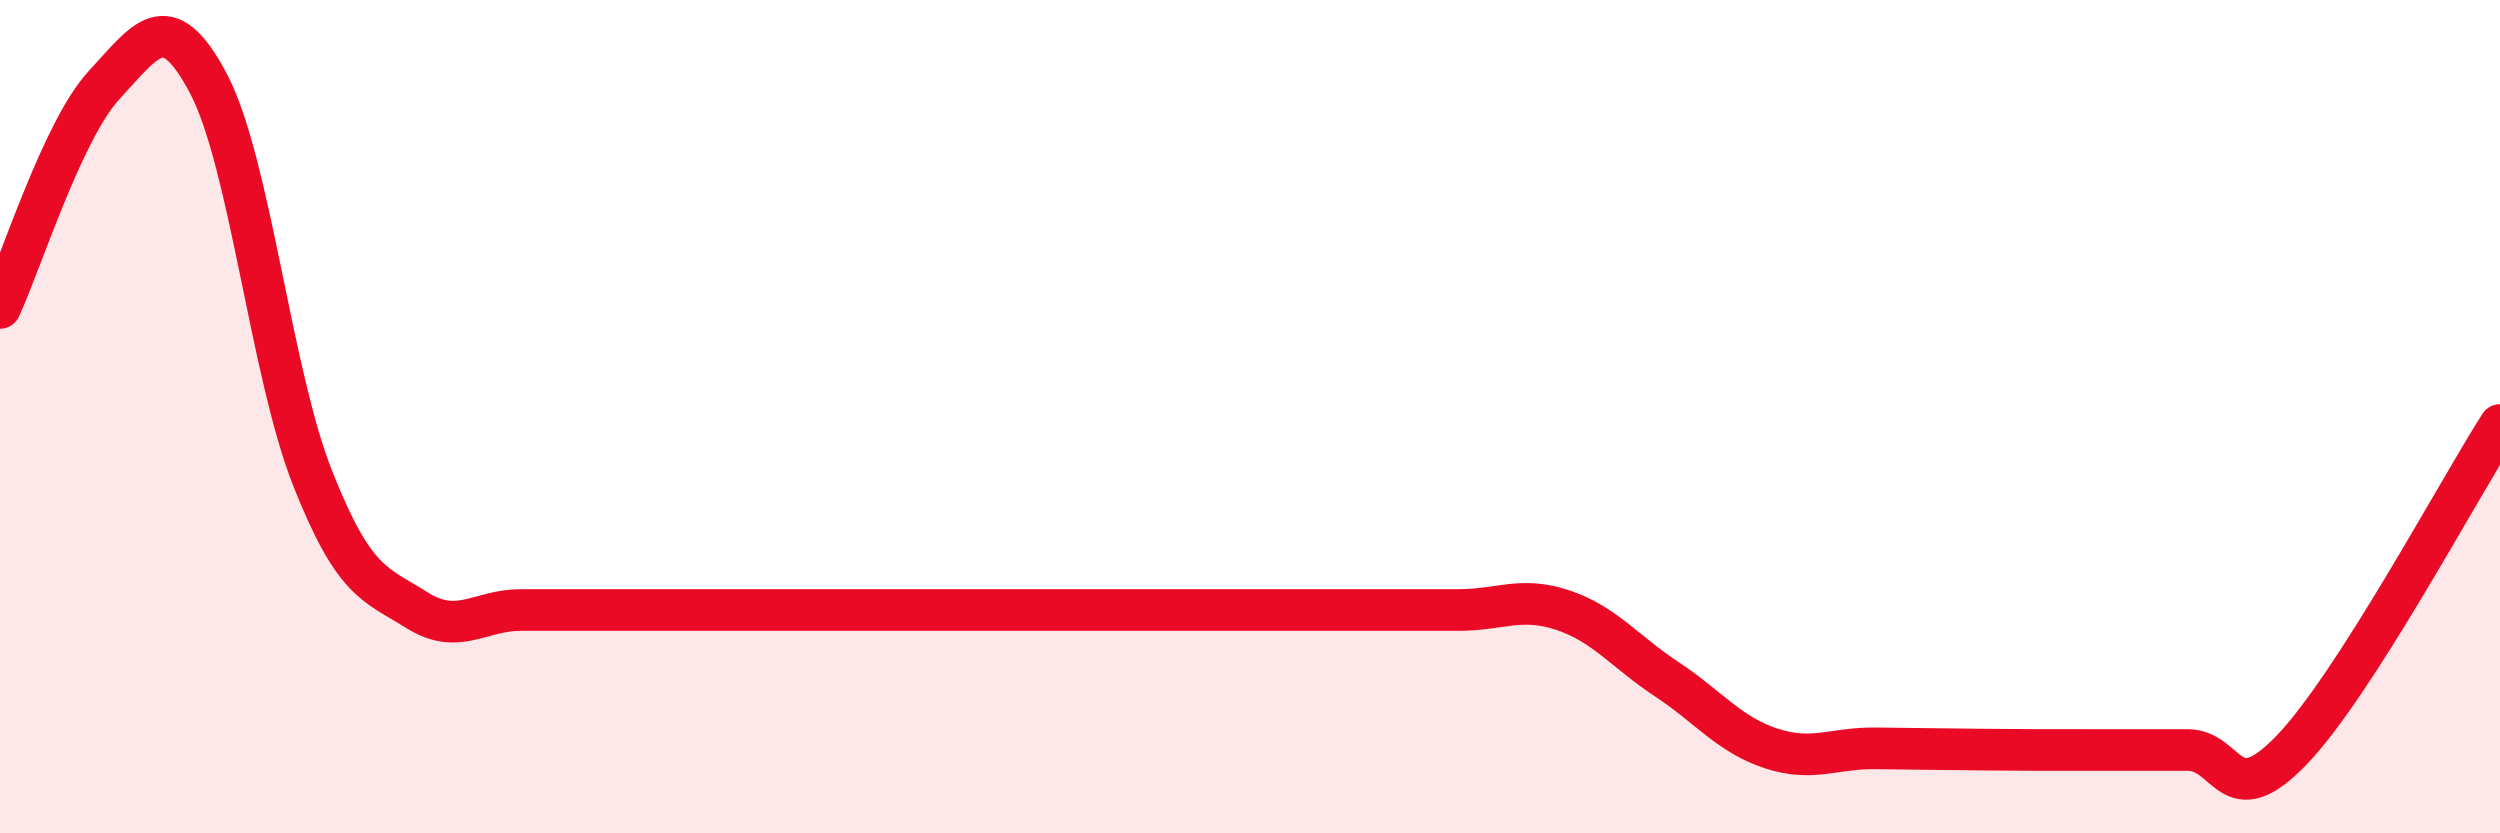
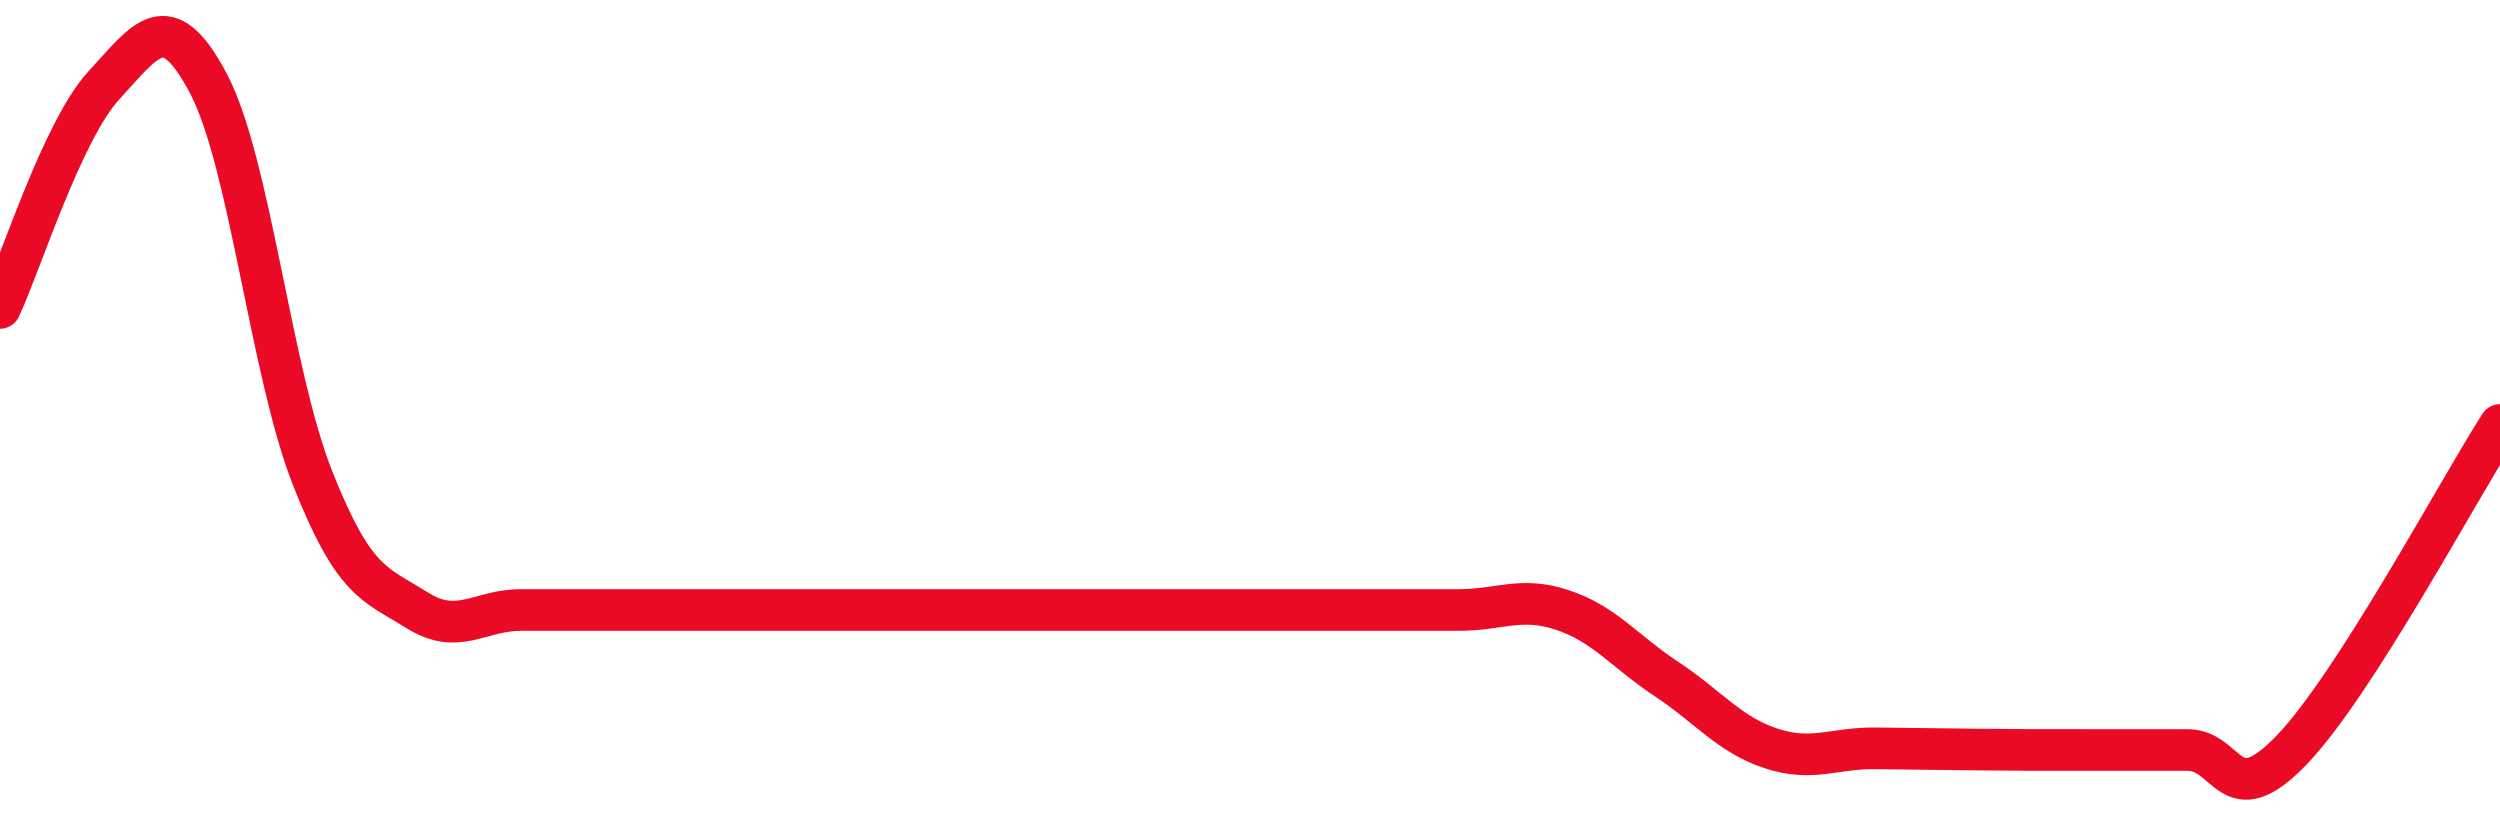
<svg xmlns="http://www.w3.org/2000/svg" width="60" height="20" viewBox="0 0 60 20">
-   <path d="M 0,7.39 C 0.5,6.32 1.5,3.12 2.5,2.04 C 3.5,0.96 4,0.11 5,2 C 6,3.89 6.5,8.94 7.5,11.47 C 8.5,14 9,14.01 10,14.64 C 11,15.27 11.5,14.64 12.5,14.64 C 13.5,14.64 14,14.64 15,14.64 C 16,14.64 16.5,14.64 17.5,14.64 C 18.5,14.64 19,14.64 20,14.64 C 21,14.64 21.5,14.64 22.5,14.64 C 23.5,14.64 24,14.64 25,14.64 C 26,14.64 26.5,14.64 27.5,14.64 C 28.5,14.64 29,14.64 30,14.64 C 31,14.64 31.5,14.64 32.5,14.64 C 33.5,14.64 34,14.64 35,14.64 C 36,14.64 36.5,14.31 37.5,14.64 C 38.5,14.97 39,15.64 40,16.3 C 41,16.96 41.5,17.63 42.5,17.96 C 43.5,18.29 44,17.95 45,17.96 C 46,17.97 46.5,17.98 47.5,17.99 C 48.5,18 49,18 50,18 C 51,18 51.5,18 52.5,18 C 53.5,18 53.5,19.56 55,18 C 56.5,16.44 59,11.76 60,10.2L60 20L0 20Z" fill="#EB0A25" opacity="0.1" stroke-linecap="round" stroke-linejoin="round" />
  <path d="M 0,7.39 C 0.5,6.32 1.5,3.12 2.5,2.04 C 3.5,0.96 4,0.11 5,2 C 6,3.89 6.5,8.94 7.5,11.47 C 8.5,14 9,14.01 10,14.64 C 11,15.27 11.5,14.64 12.5,14.64 C 13.5,14.64 14,14.64 15,14.64 C 16,14.64 16.5,14.64 17.5,14.64 C 18.5,14.64 19,14.64 20,14.64 C 21,14.64 21.5,14.64 22.5,14.64 C 23.5,14.64 24,14.64 25,14.64 C 26,14.64 26.5,14.64 27.5,14.64 C 28.5,14.64 29,14.64 30,14.64 C 31,14.64 31.5,14.64 32.5,14.64 C 33.5,14.64 34,14.64 35,14.64 C 36,14.64 36.5,14.31 37.5,14.64 C 38.5,14.97 39,15.64 40,16.3 C 41,16.96 41.5,17.63 42.5,17.96 C 43.5,18.29 44,17.95 45,17.96 C 46,17.97 46.5,17.98 47.5,17.99 C 48.5,18 49,18 50,18 C 51,18 51.5,18 52.5,18 C 53.5,18 53.5,19.56 55,18 C 56.5,16.44 59,11.76 60,10.2" stroke="#EB0A25" stroke-width="1" fill="none" stroke-linecap="round" stroke-linejoin="round" />
</svg>